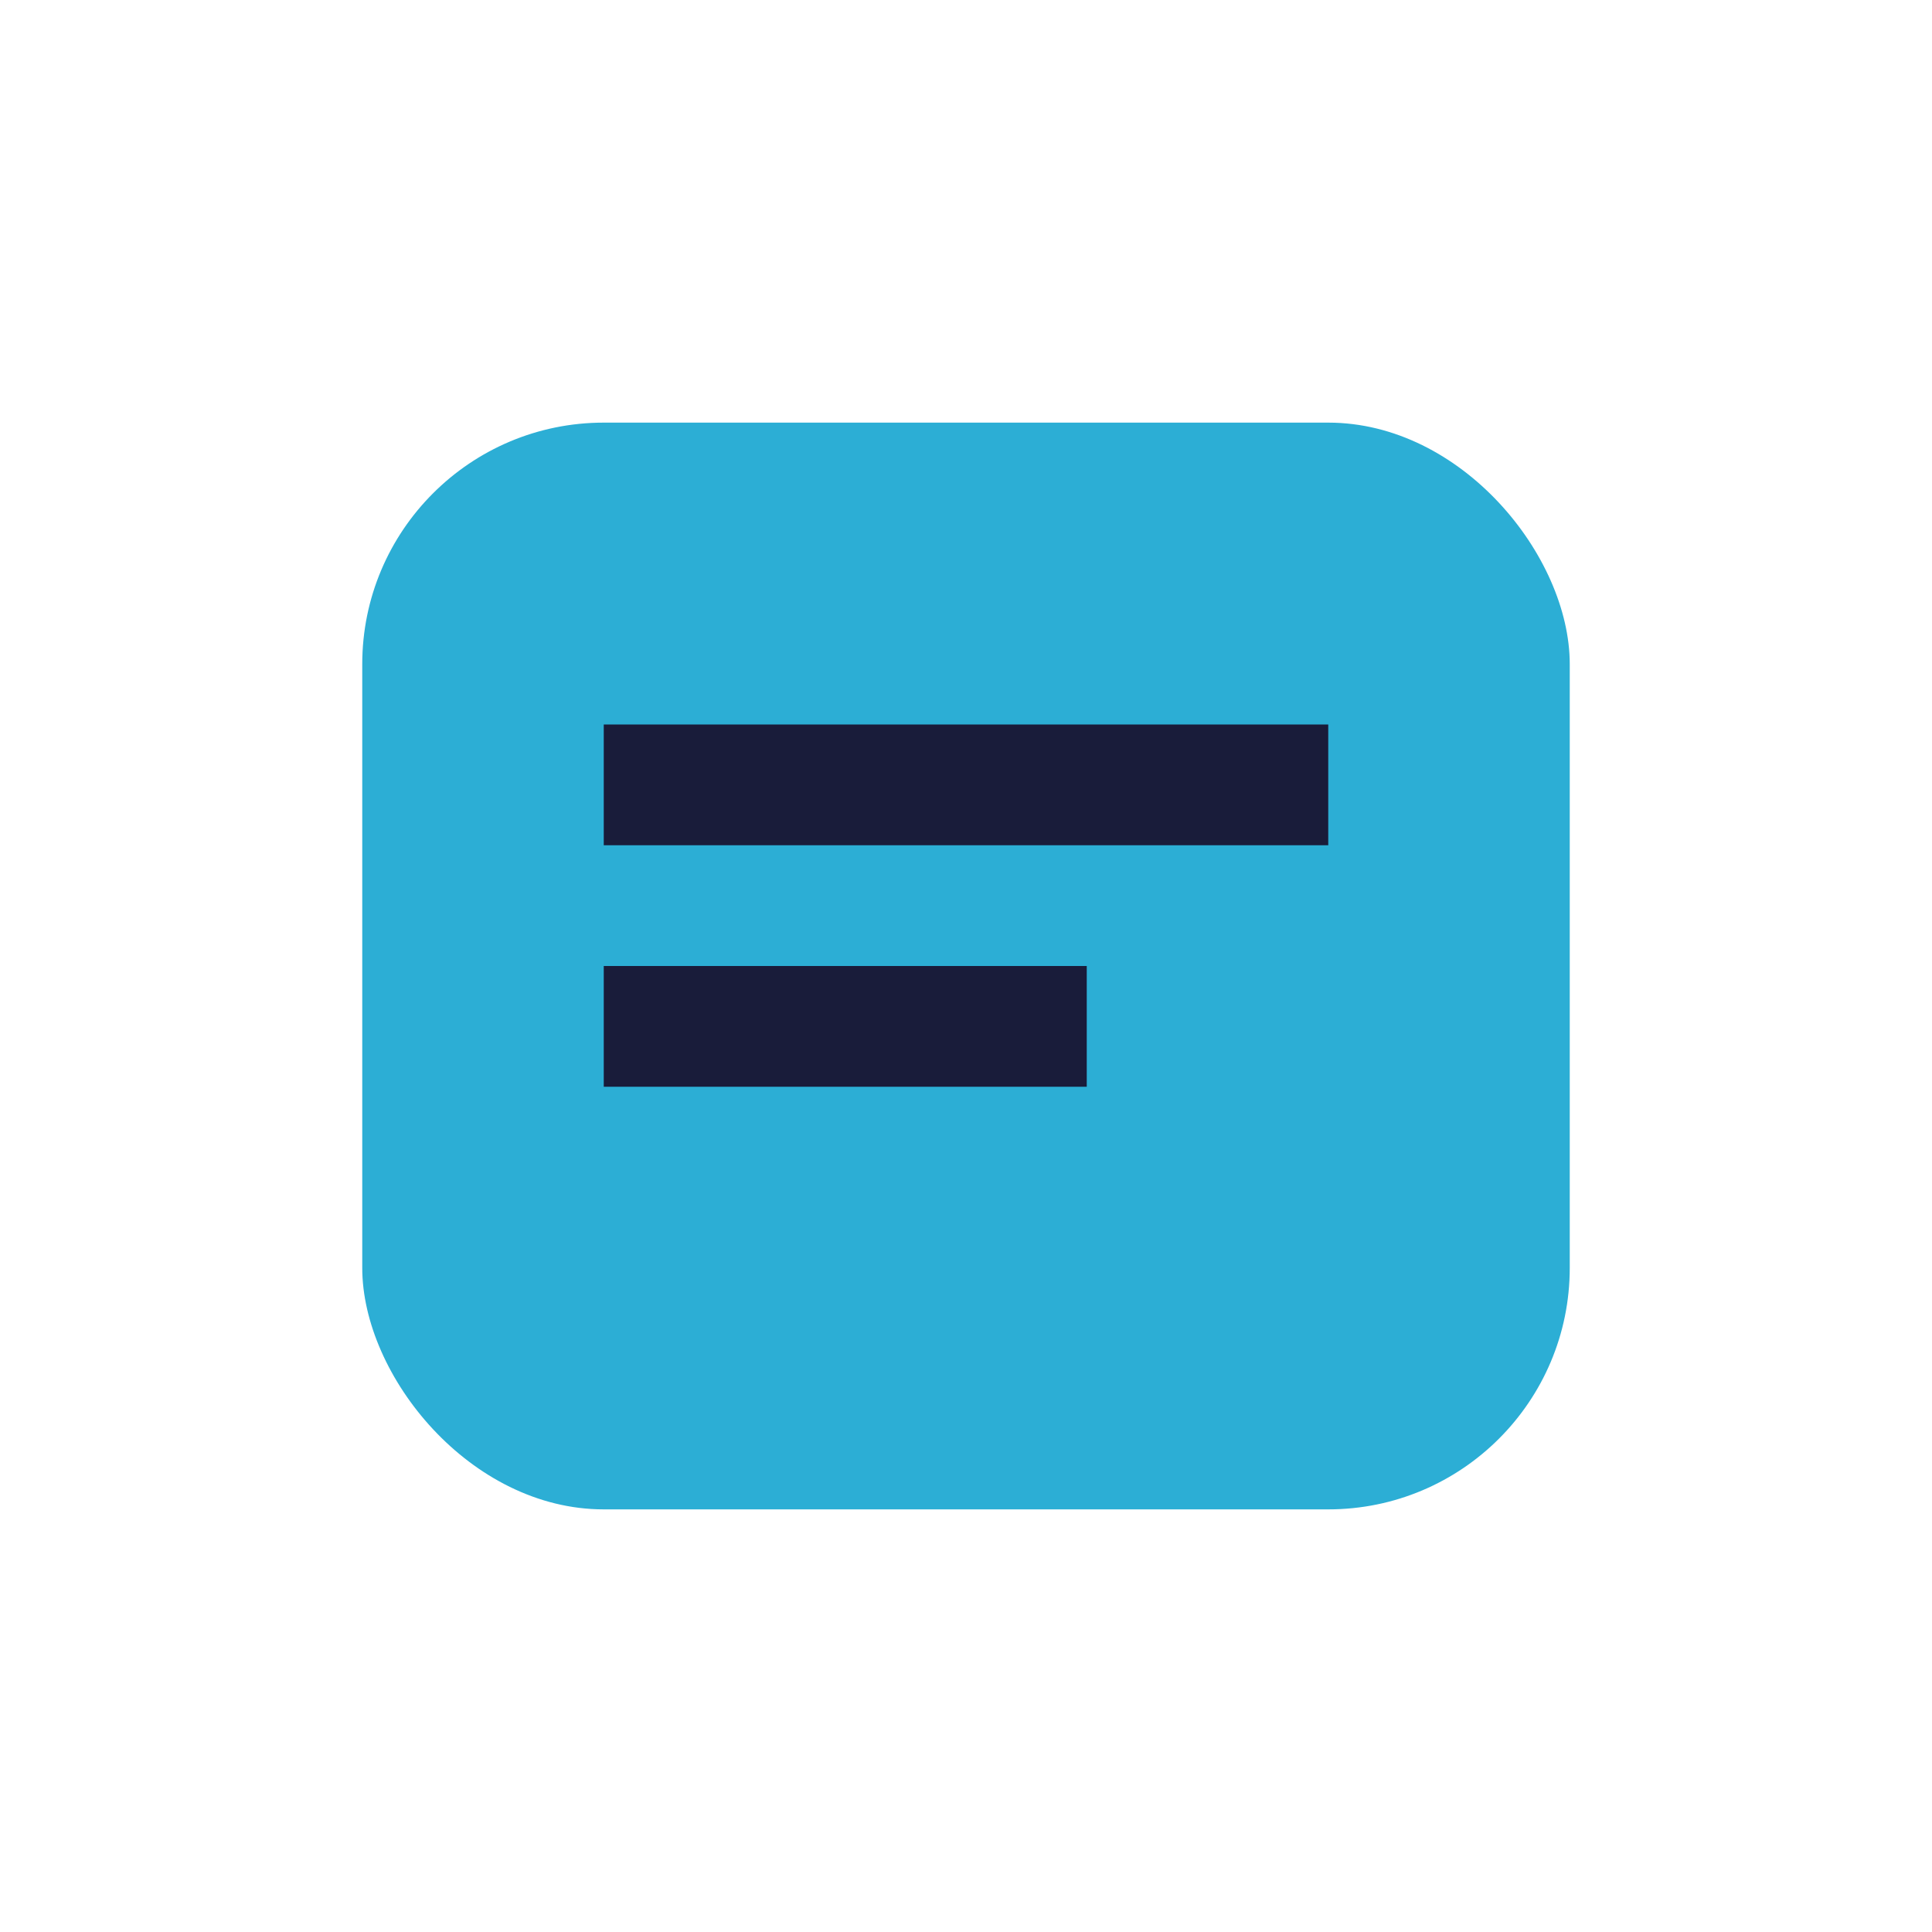
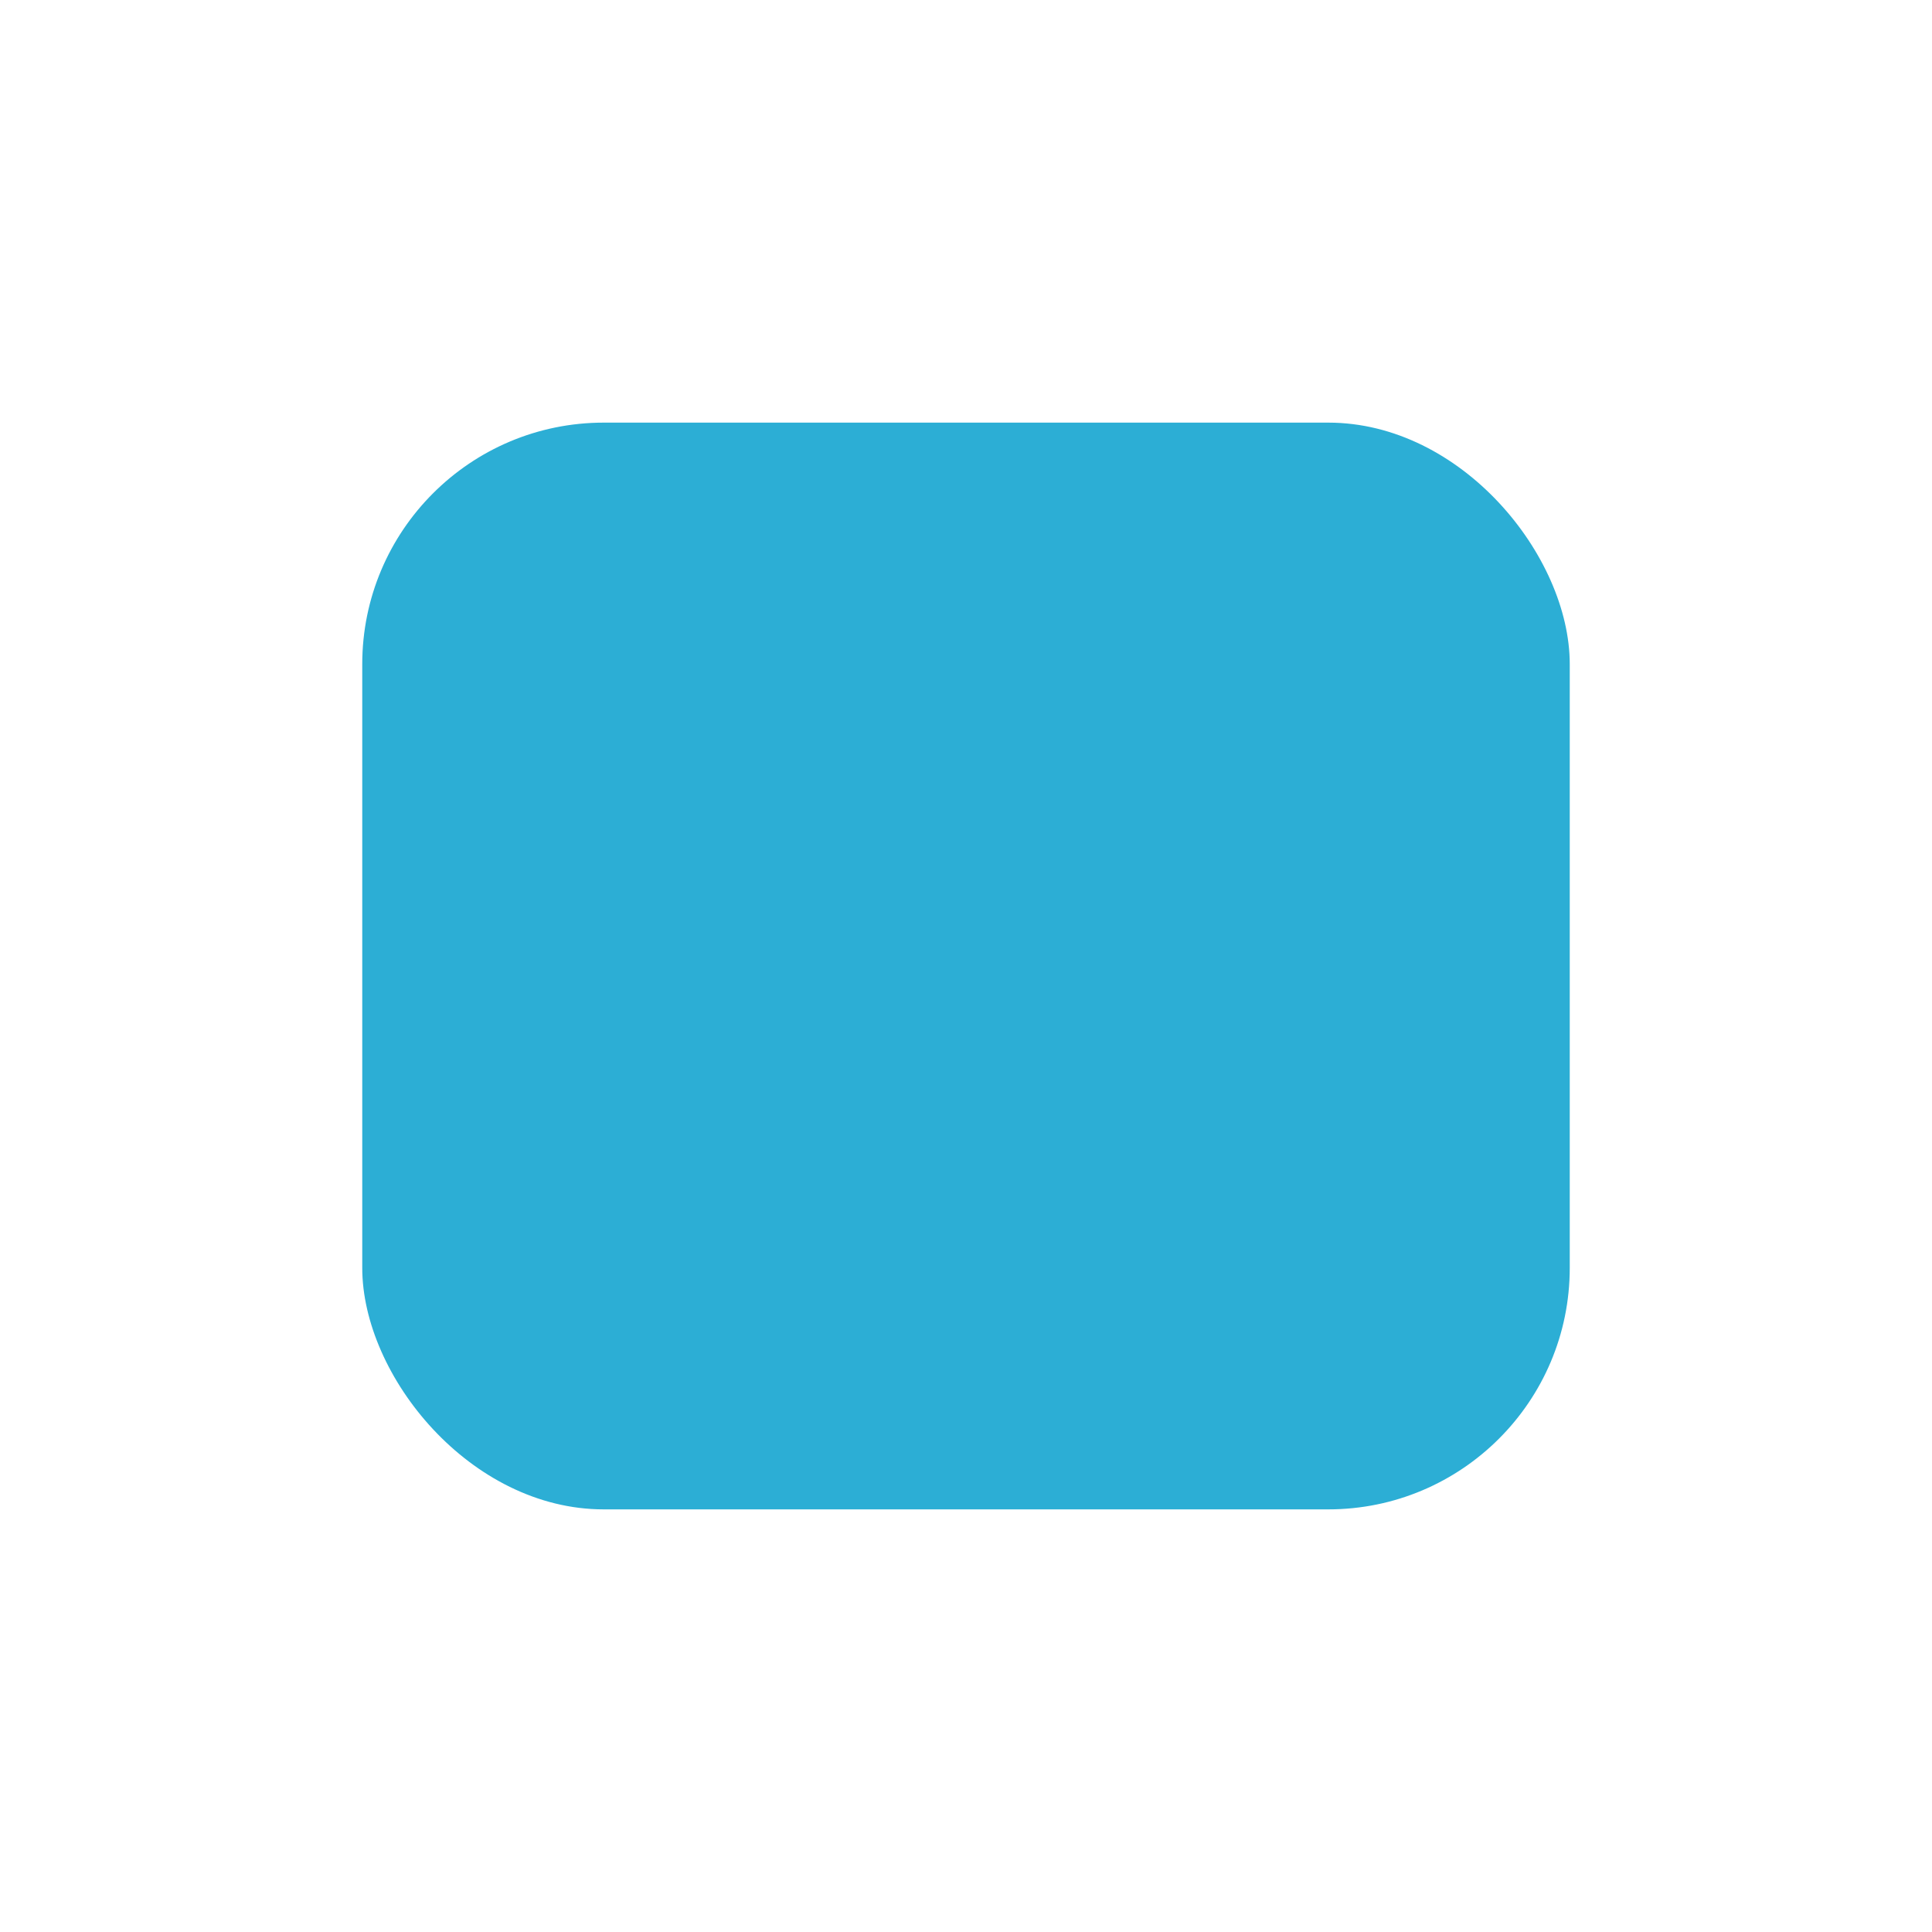
<svg xmlns="http://www.w3.org/2000/svg" width="32" height="32" viewBox="0 0 32 32">
  <rect x="6" y="7" width="20" height="18" rx="4" fill="#2CAED5" />
-   <path d="M10 13h12M10 17h8" stroke="#191C3A" stroke-width="2" fill="none" />
</svg>